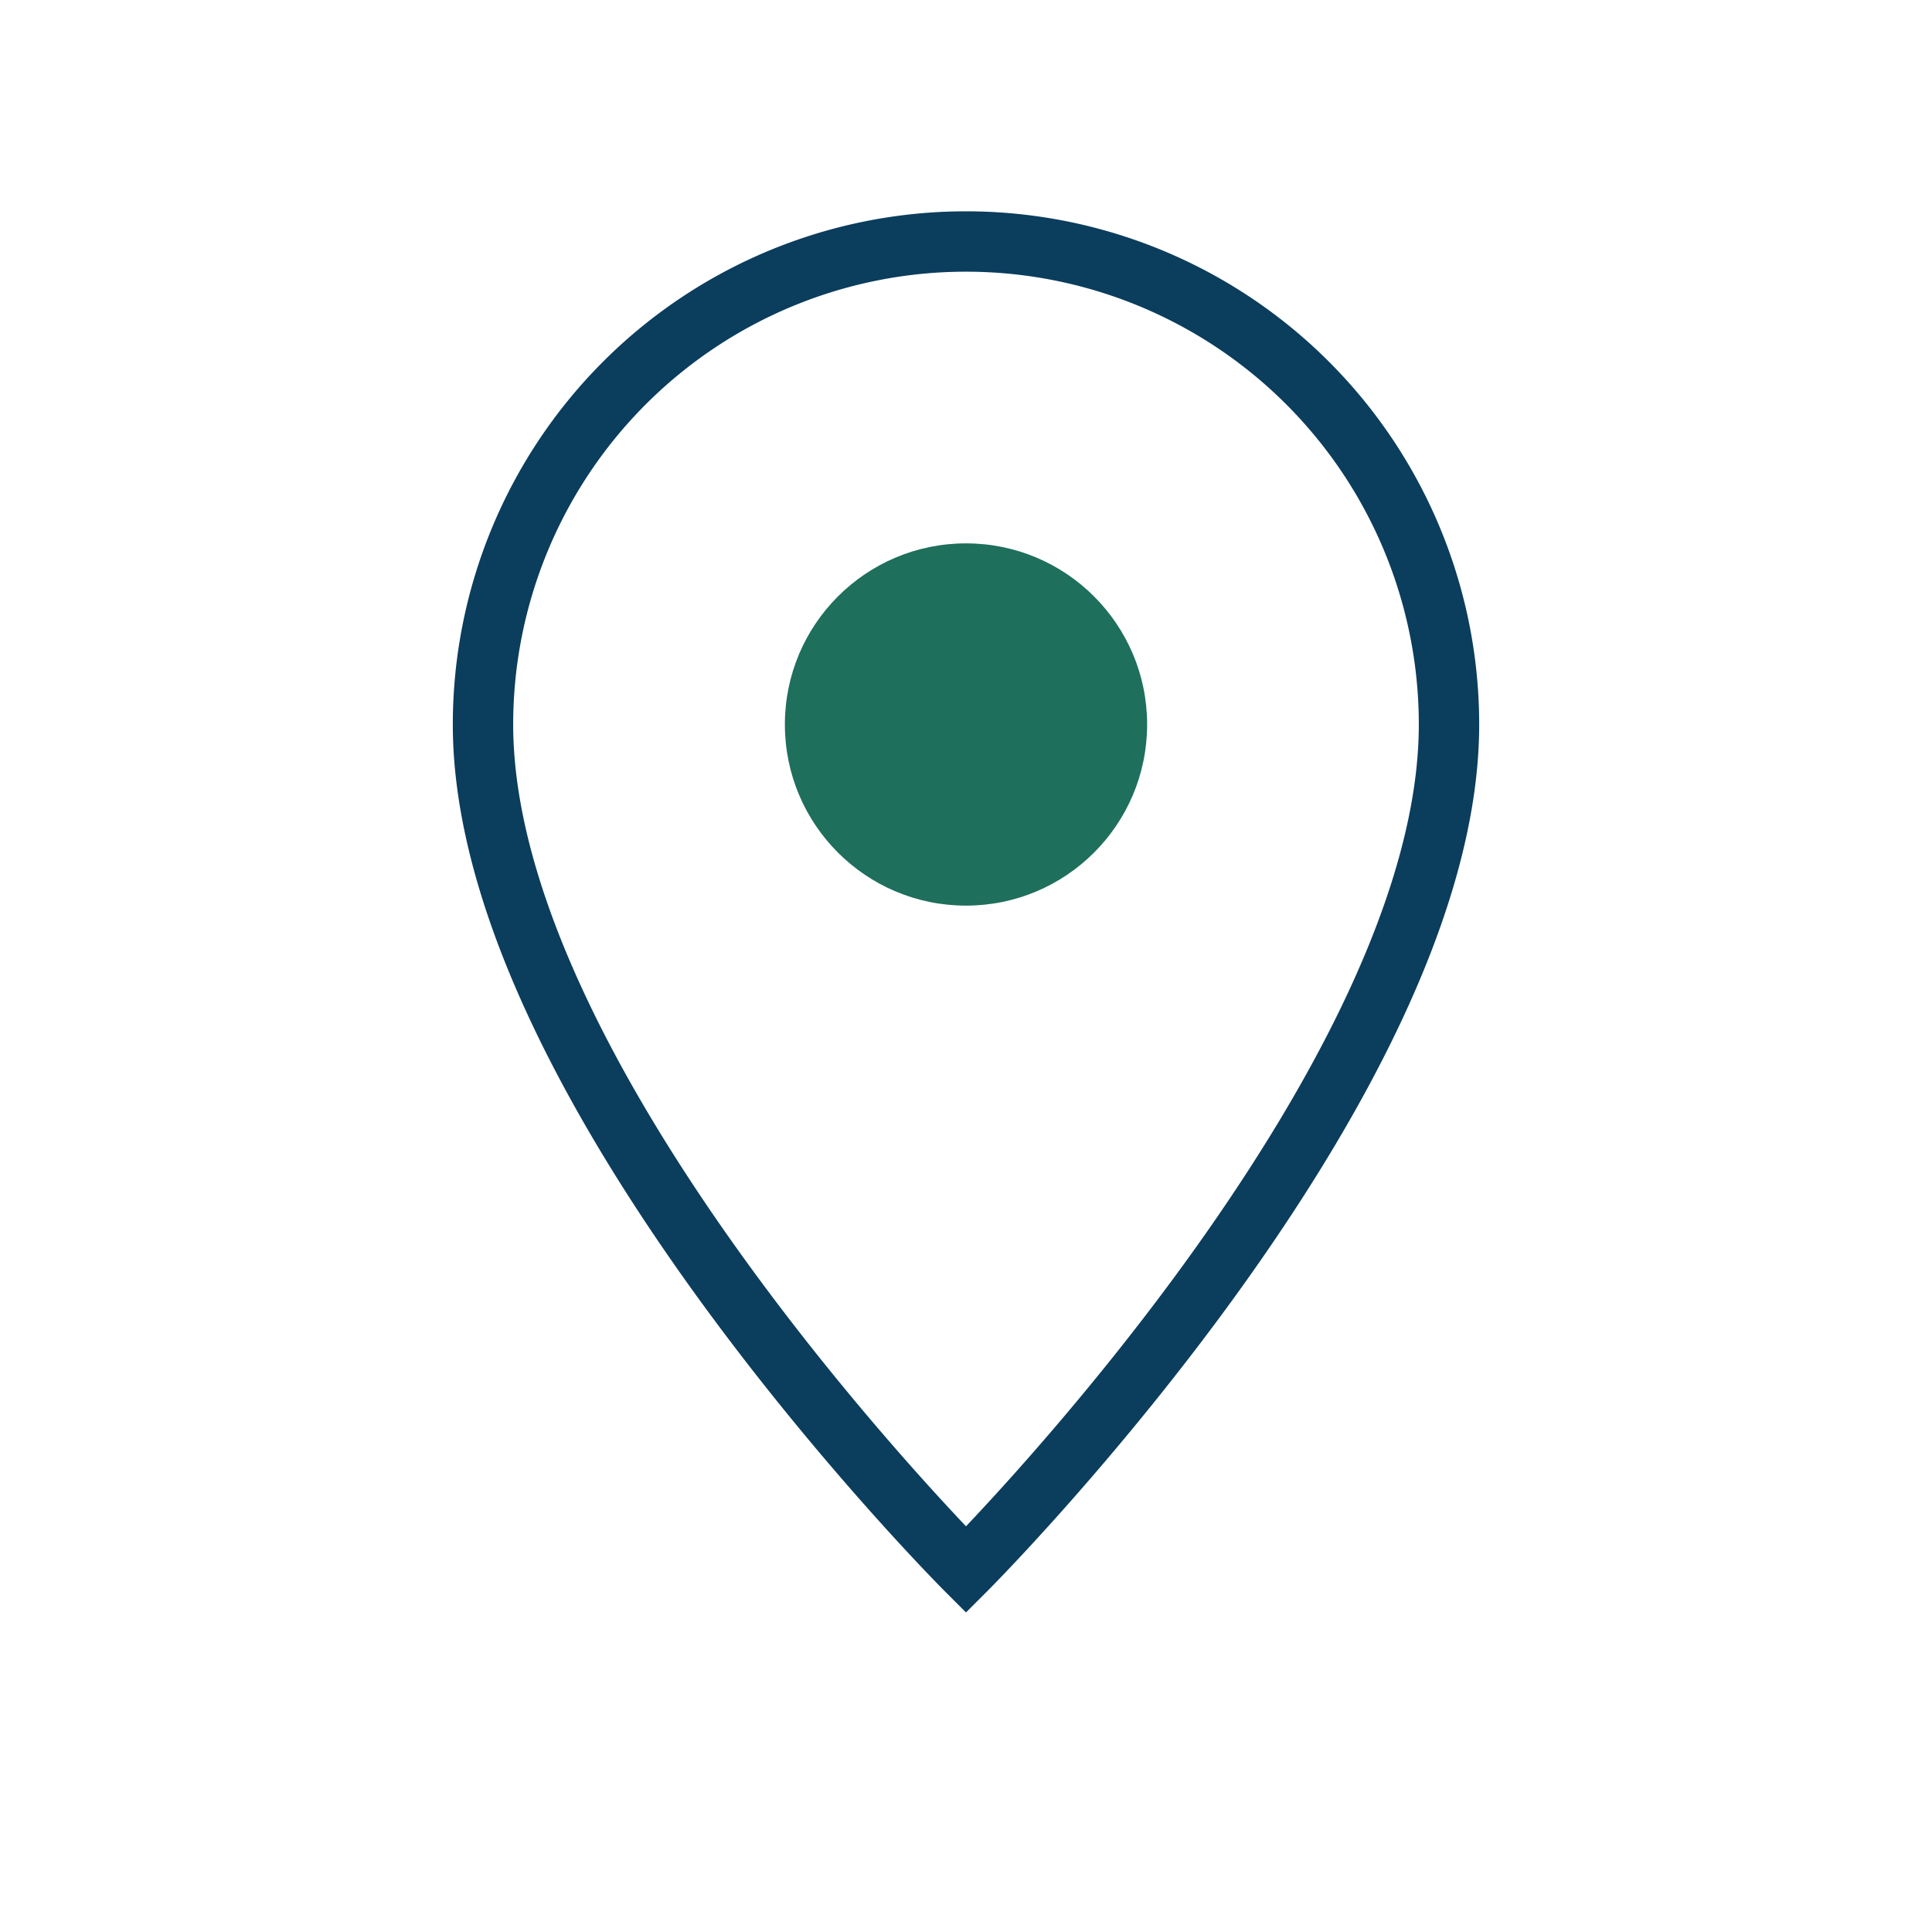
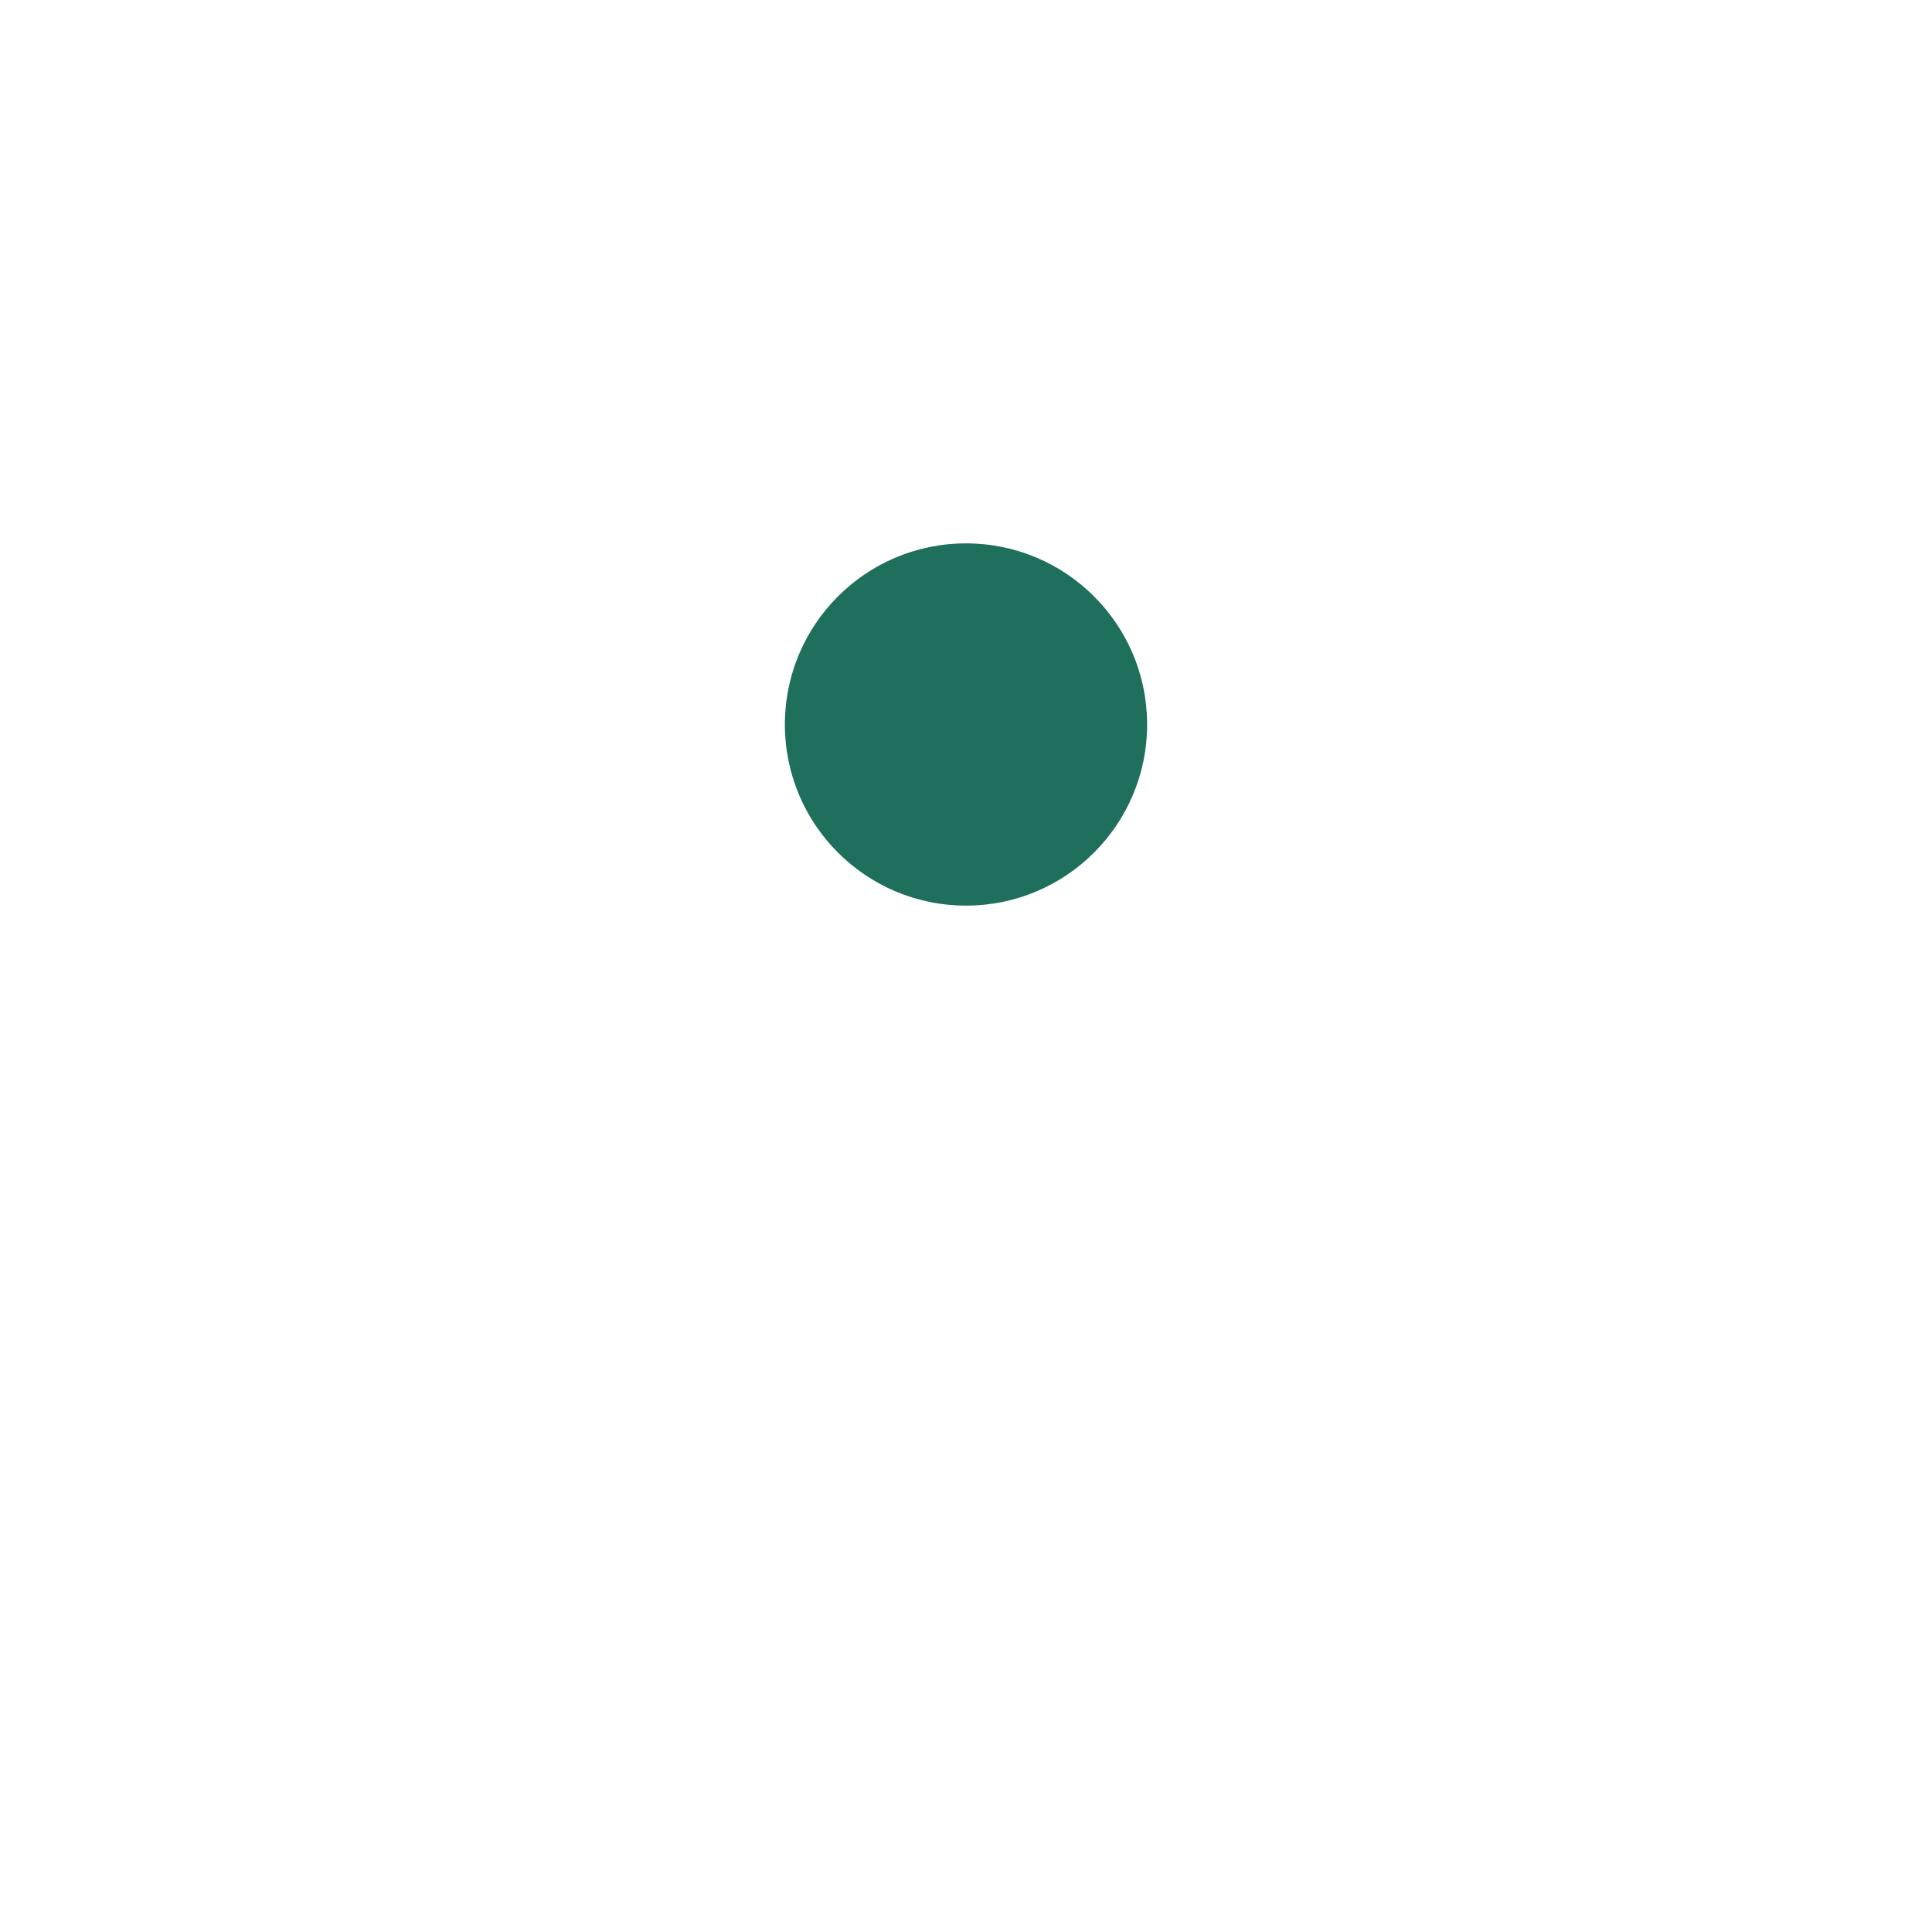
<svg xmlns="http://www.w3.org/2000/svg" width="32" height="32" viewBox="0 0 32 32">
-   <path d="M16 4a8 8 0 0 1 8 8c0 6-8 14-8 14S8 18 8 12a8 8 0 0 1 8-8z" fill="none" stroke="#0B3D5D" />
  <circle cx="16" cy="12" r="3" fill="#1E6F5C" />
</svg>